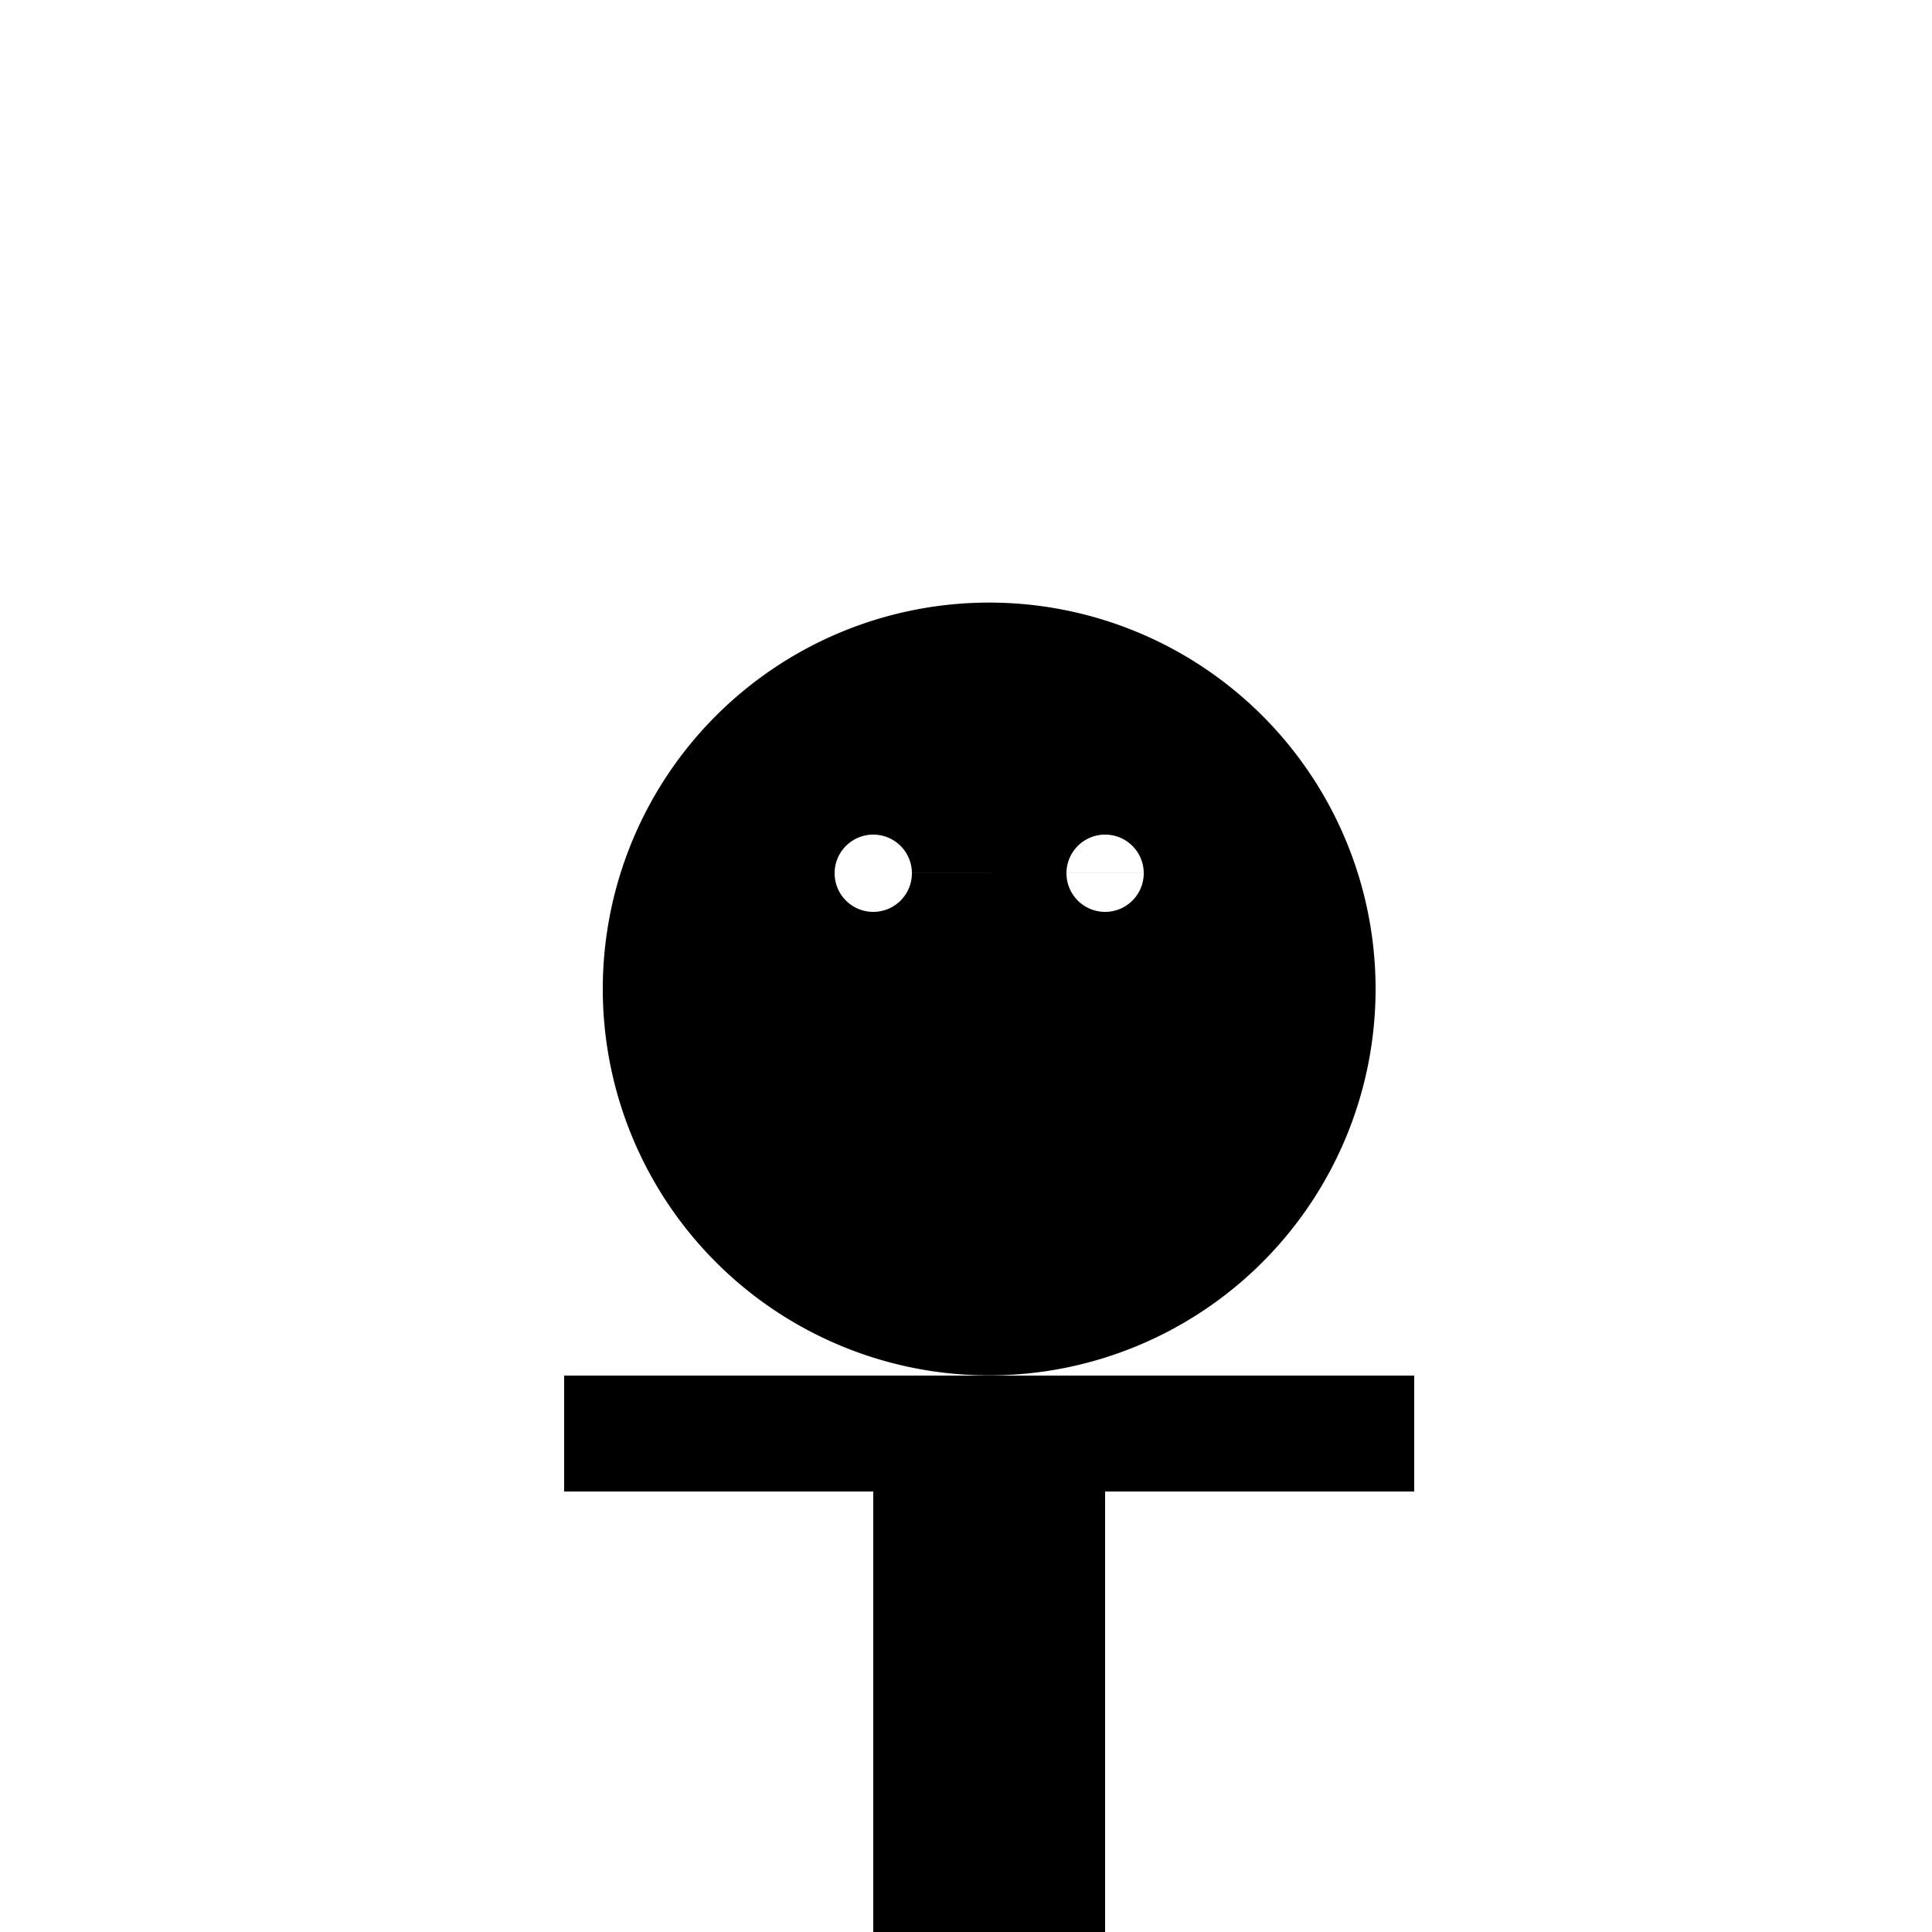
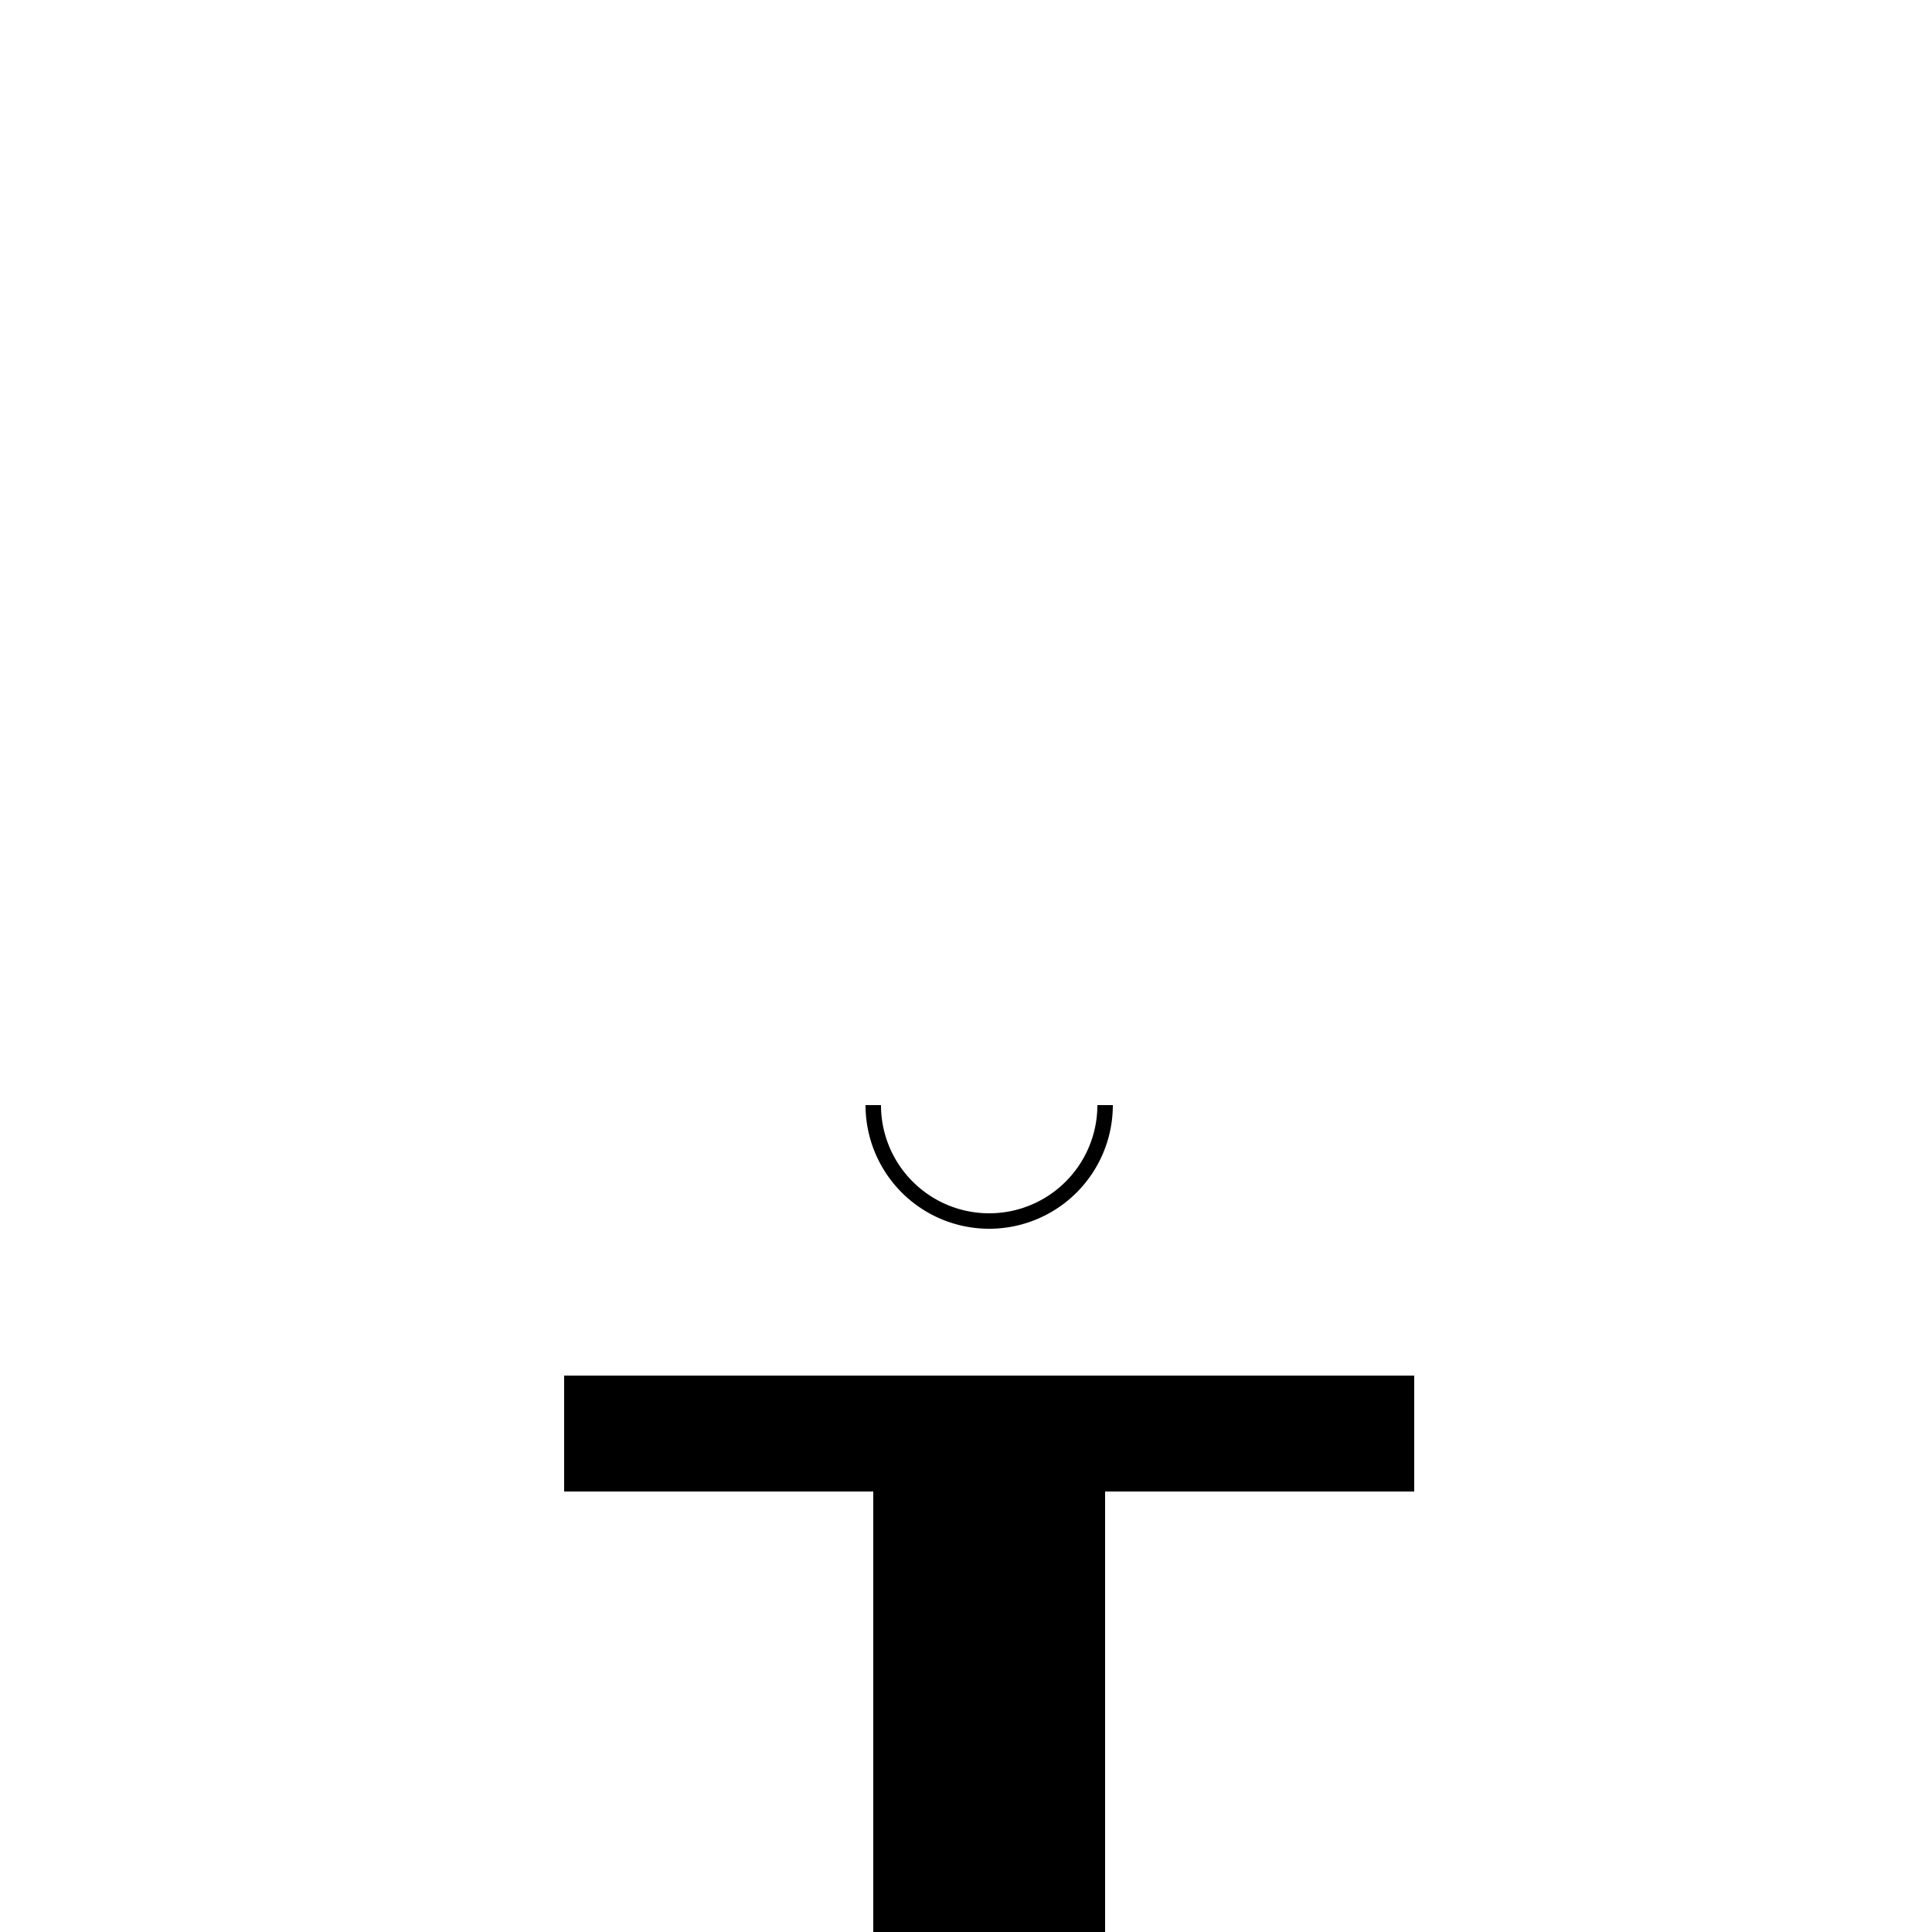
<svg xmlns="http://www.w3.org/2000/svg" width="500" height="500">
  <defs />
  <g>
    <rect fill="white" stroke="none" x="0" y="0" width="512" height="512" />
-     <path fill="black" stroke="none" paint-order="stroke fill markers" d=" M 356 256 A 100 100 0 1 1 356 255.9" />
    <rect fill="black" stroke="none" x="226" y="356" width="60" height="150" />
-     <rect fill="black" stroke="none" x="226" y="506" width="30" height="150" />
    <rect fill="black" stroke="none" x="256" y="506" width="30" height="150" />
    <rect fill="black" stroke="none" x="146" y="356" width="80" height="30" />
    <rect fill="black" stroke="none" x="286" y="356" width="80" height="30" />
    <path fill="white" stroke="none" paint-order="stroke fill markers" d=" M 236 226 A 10 10 0 1 1 236 225.99 L 296 226 A 10 10 0 1 1 296 225.99" />
    <path fill="none" stroke="black" paint-order="fill stroke markers" d=" M 286 286 A 30 30 0 0 1 226 286" stroke-miterlimit="10" stroke-width="4" stroke-dasharray="" />
  </g>
</svg>